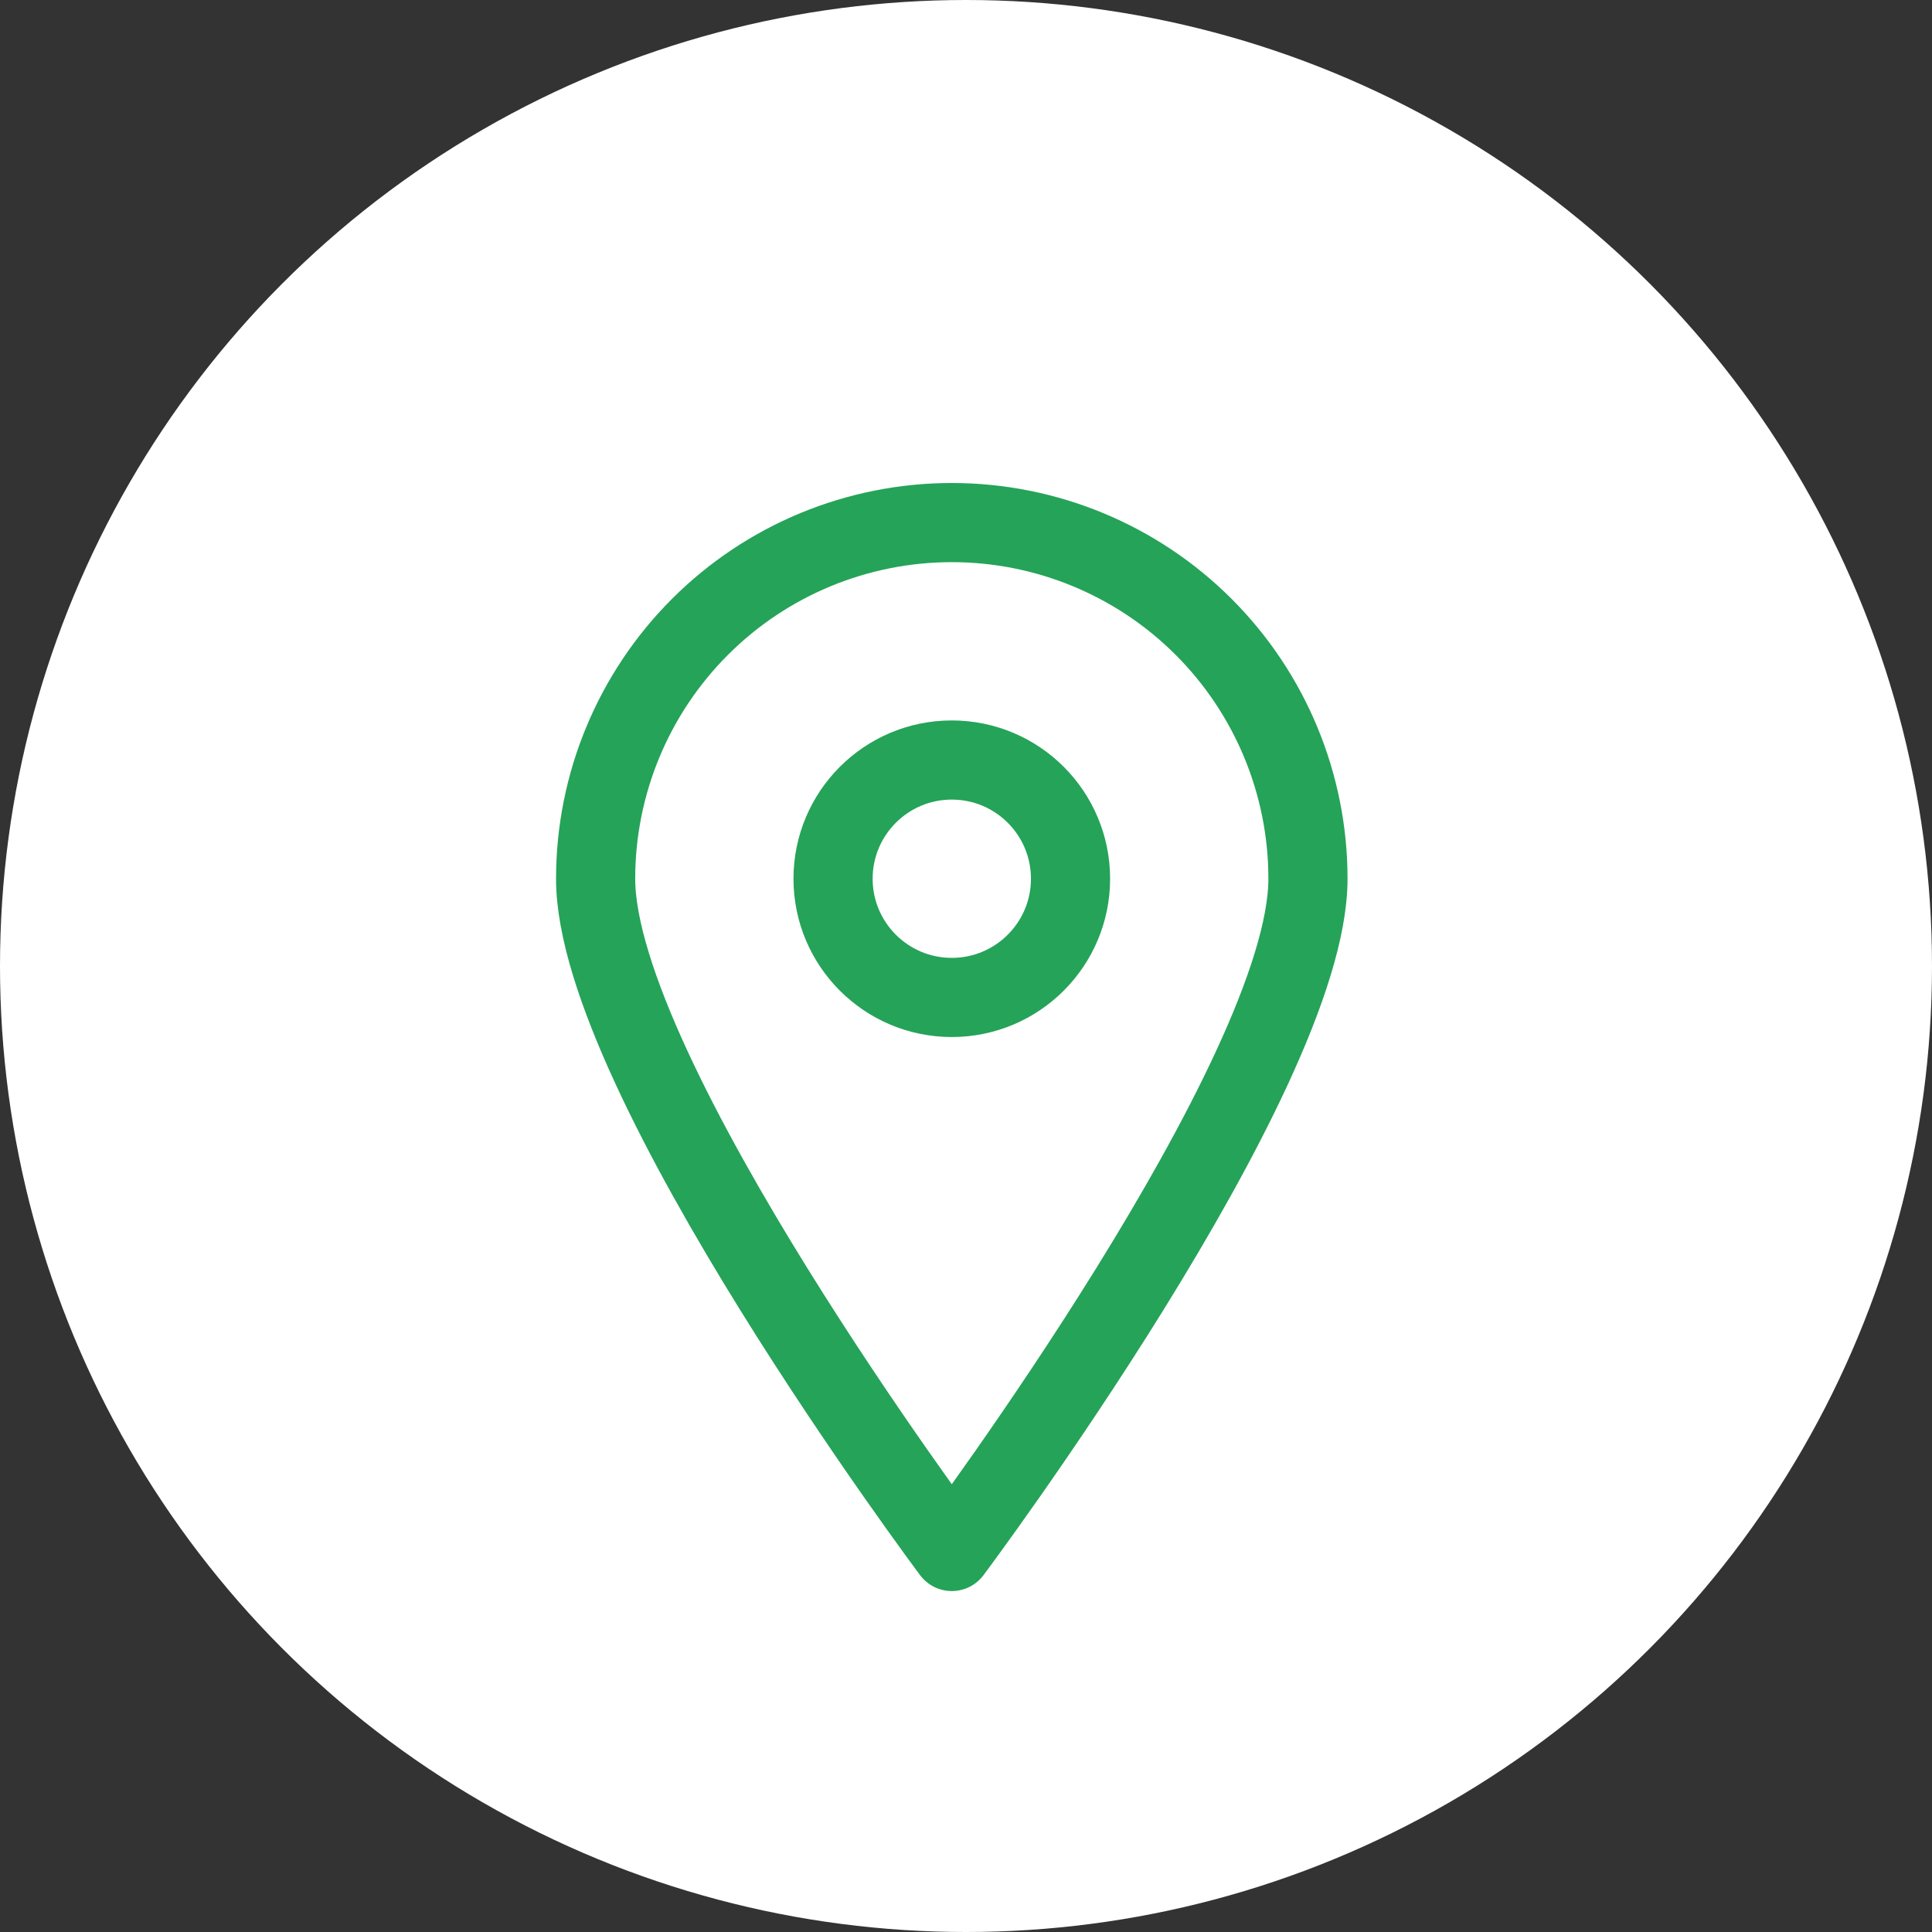
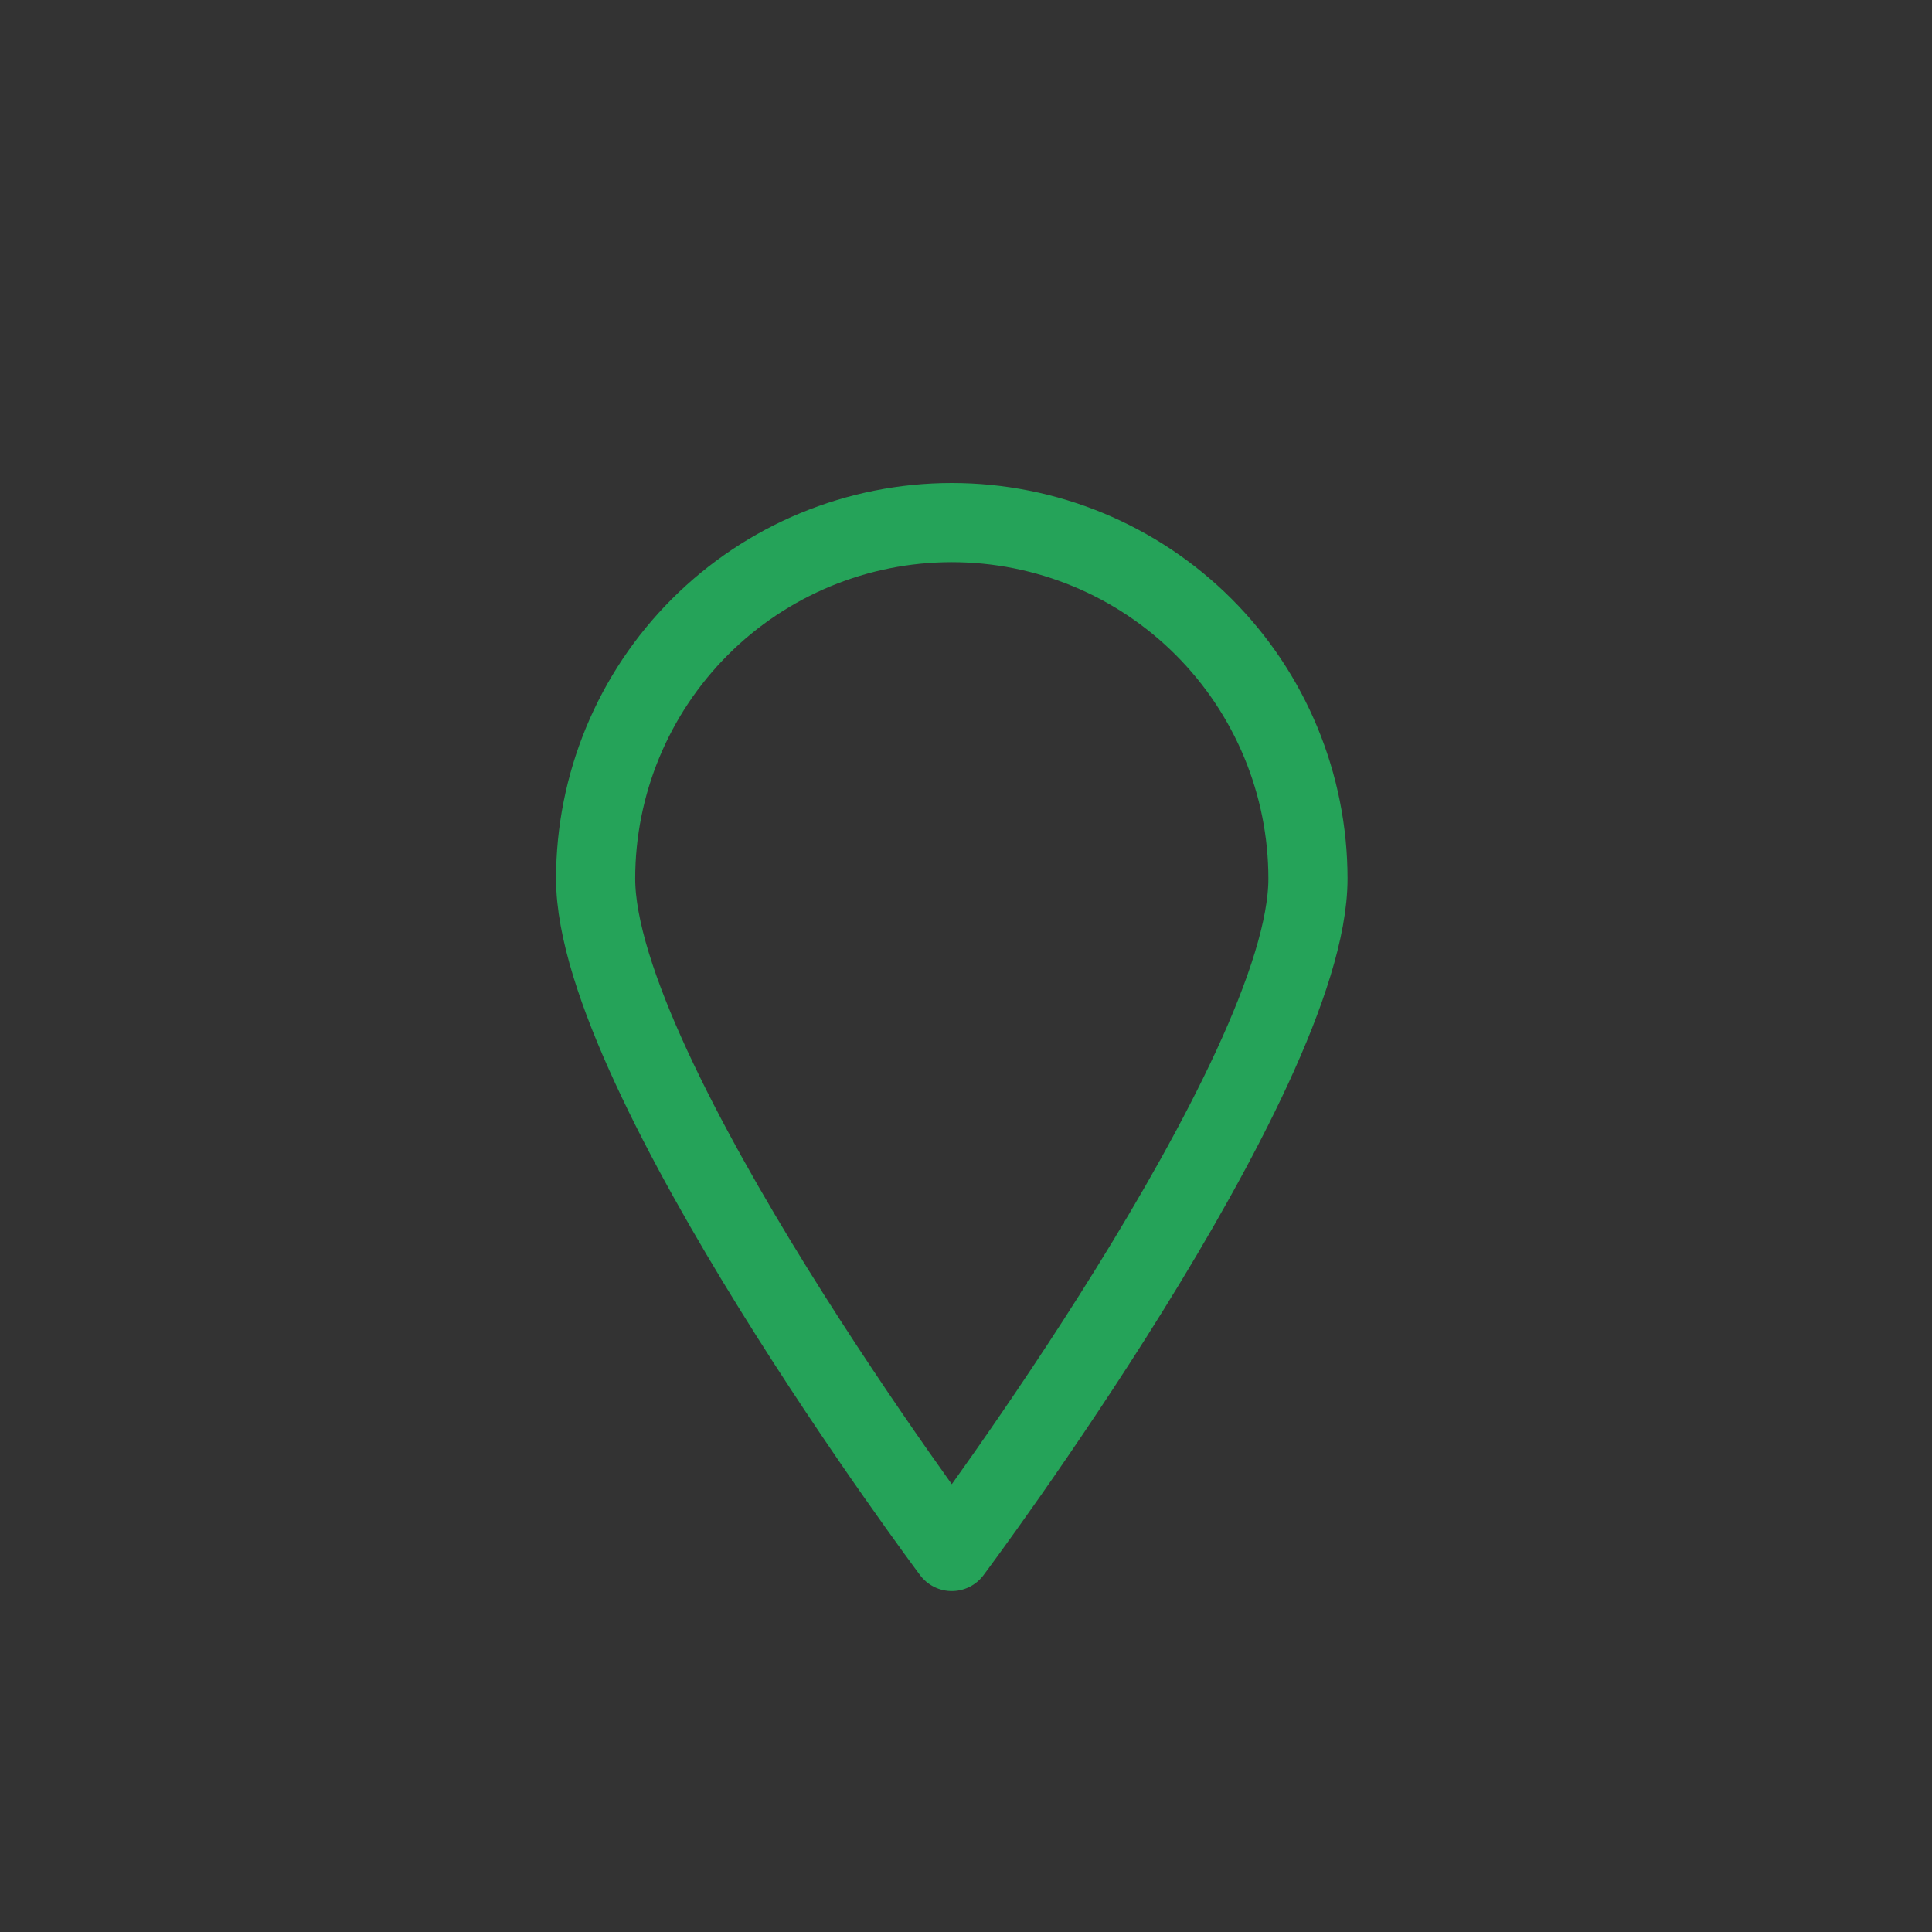
<svg xmlns="http://www.w3.org/2000/svg" width="68" height="68" viewBox="0 0 68 68" fill="none">
  <rect x="0" y="0" width="68" height="68" fill="#333333" stroke="none" />
-   <circle cx="34" cy="34" r="34" fill="white" />
  <path d="M46.036 30.928C46.036 37.865 33.5 54.607 33.5 54.607C33.5 54.607 20.964 37.865 20.964 30.928C20.964 27.604 22.285 24.415 24.636 22.064C26.987 19.713 30.175 18.393 33.5 18.393C36.825 18.393 40.013 19.713 42.364 22.064C44.715 24.415 46.036 27.604 46.036 30.928V30.928Z" stroke="#25A359" stroke-width="2.786" stroke-linecap="round" stroke-linejoin="round" />
-   <path d="M33.5 35.107C35.808 35.107 37.679 33.236 37.679 30.929C37.679 28.621 35.808 26.75 33.5 26.75C31.192 26.75 29.321 28.621 29.321 30.929C29.321 33.236 31.192 35.107 33.5 35.107Z" stroke="#25A359" stroke-width="2.786" stroke-linecap="round" stroke-linejoin="round" />
</svg>